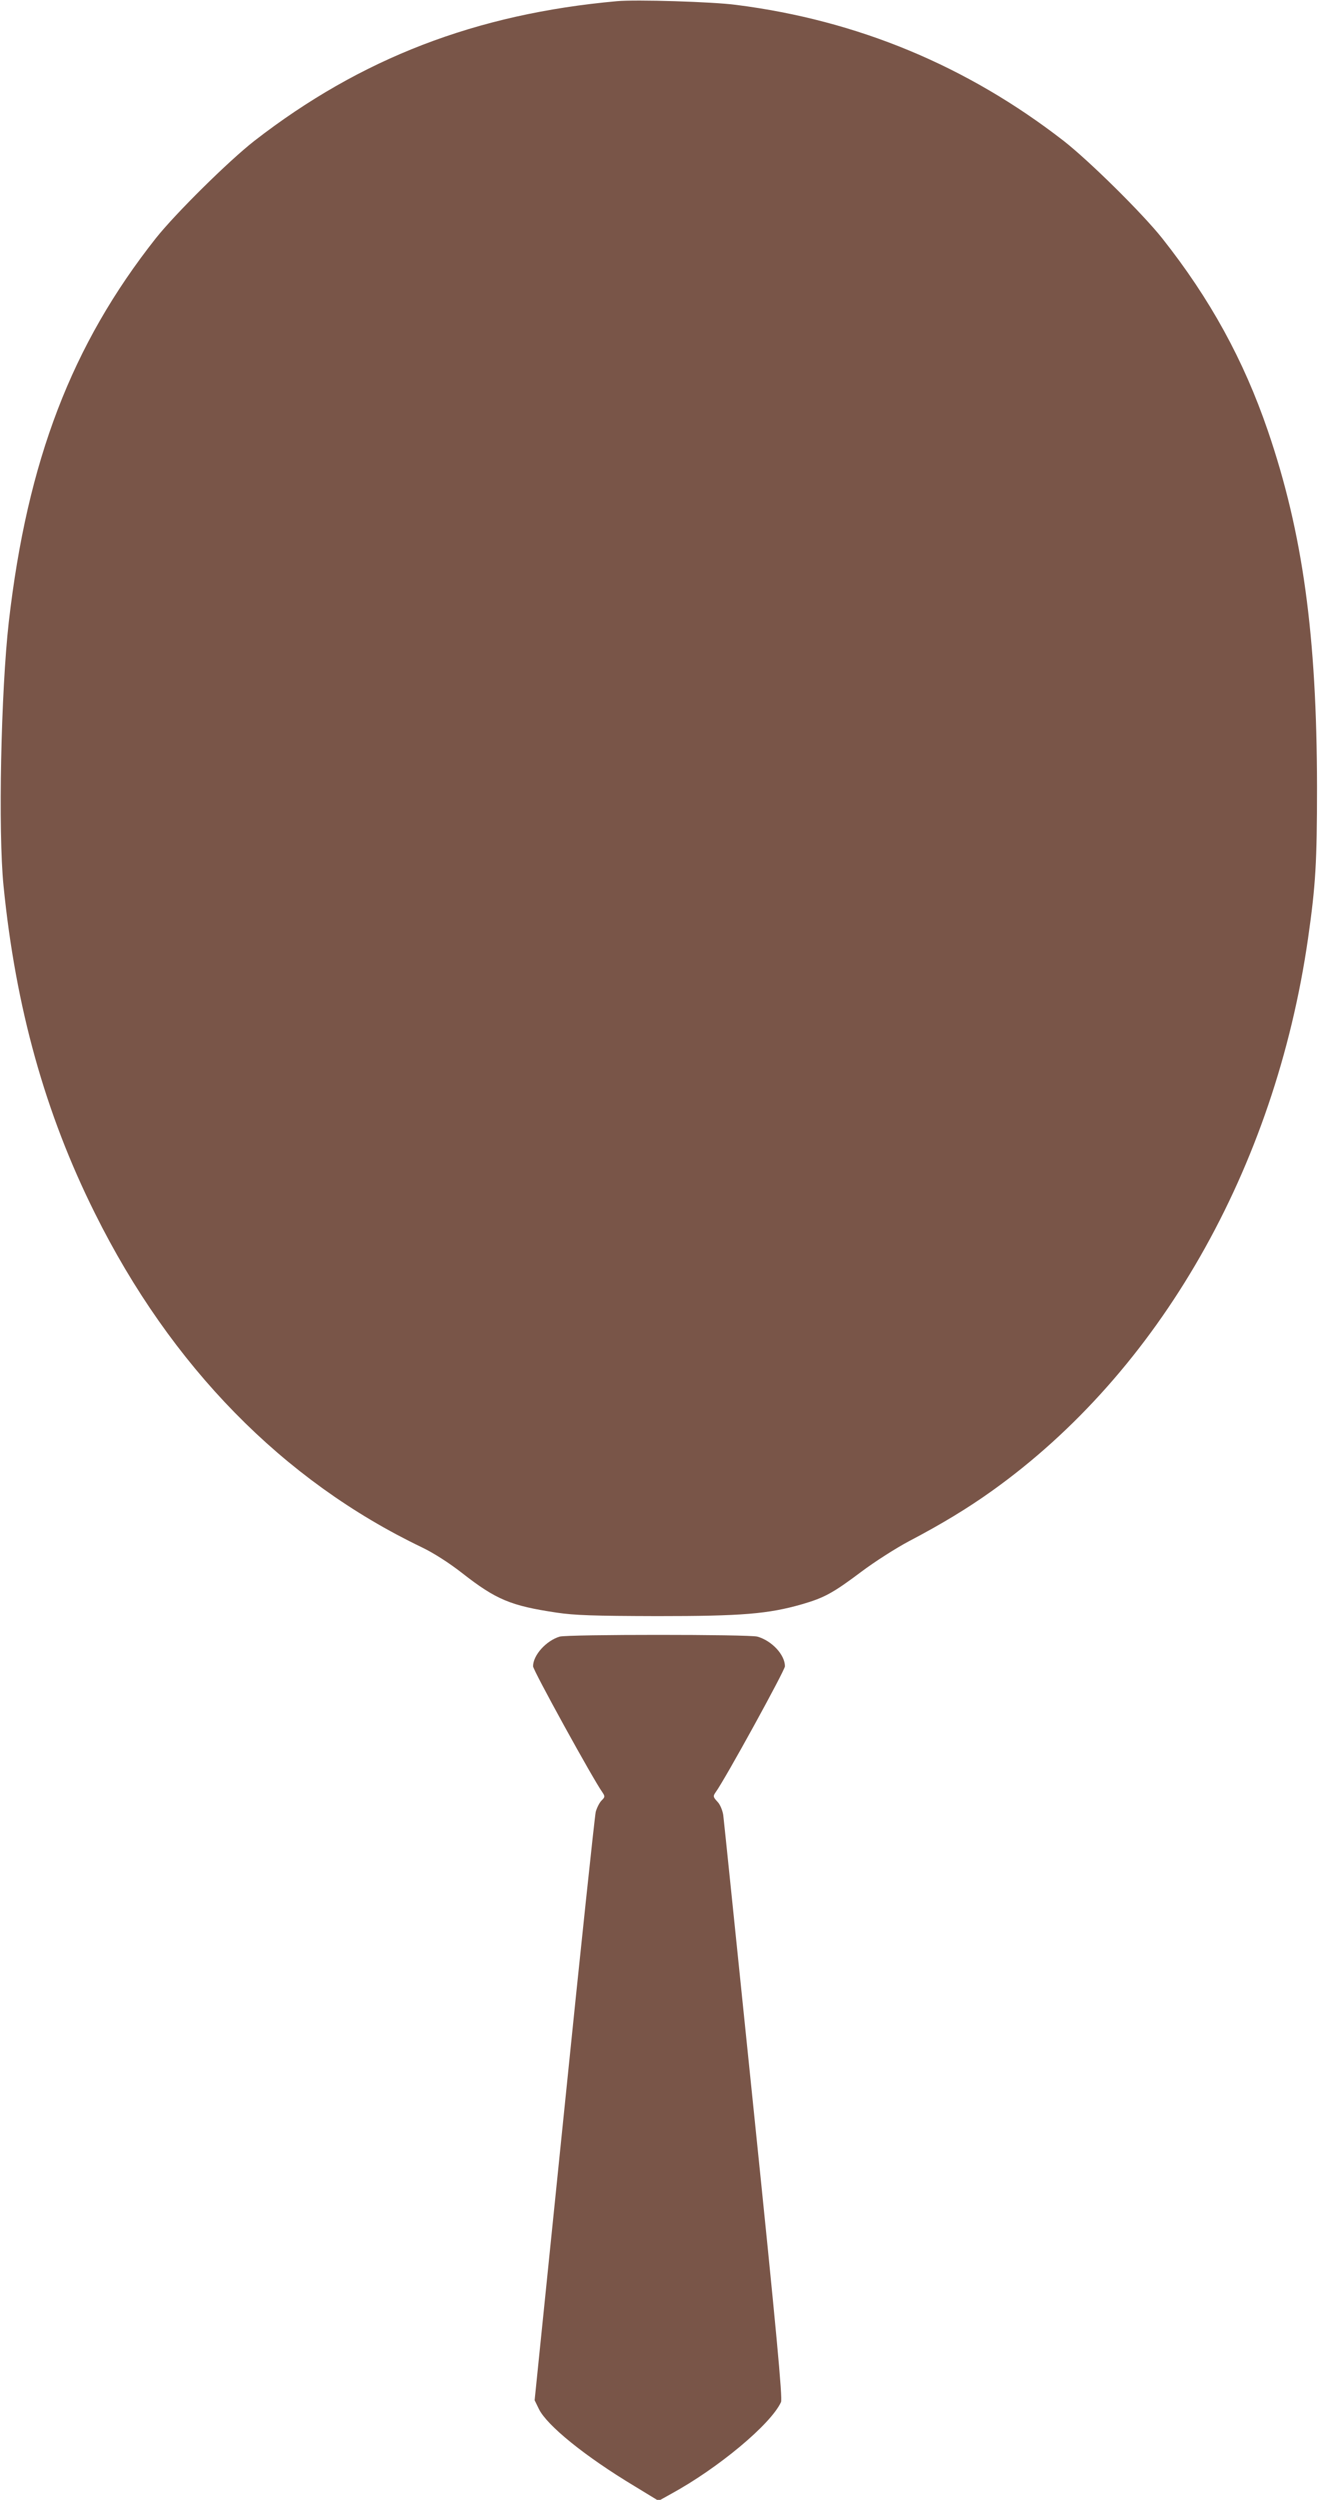
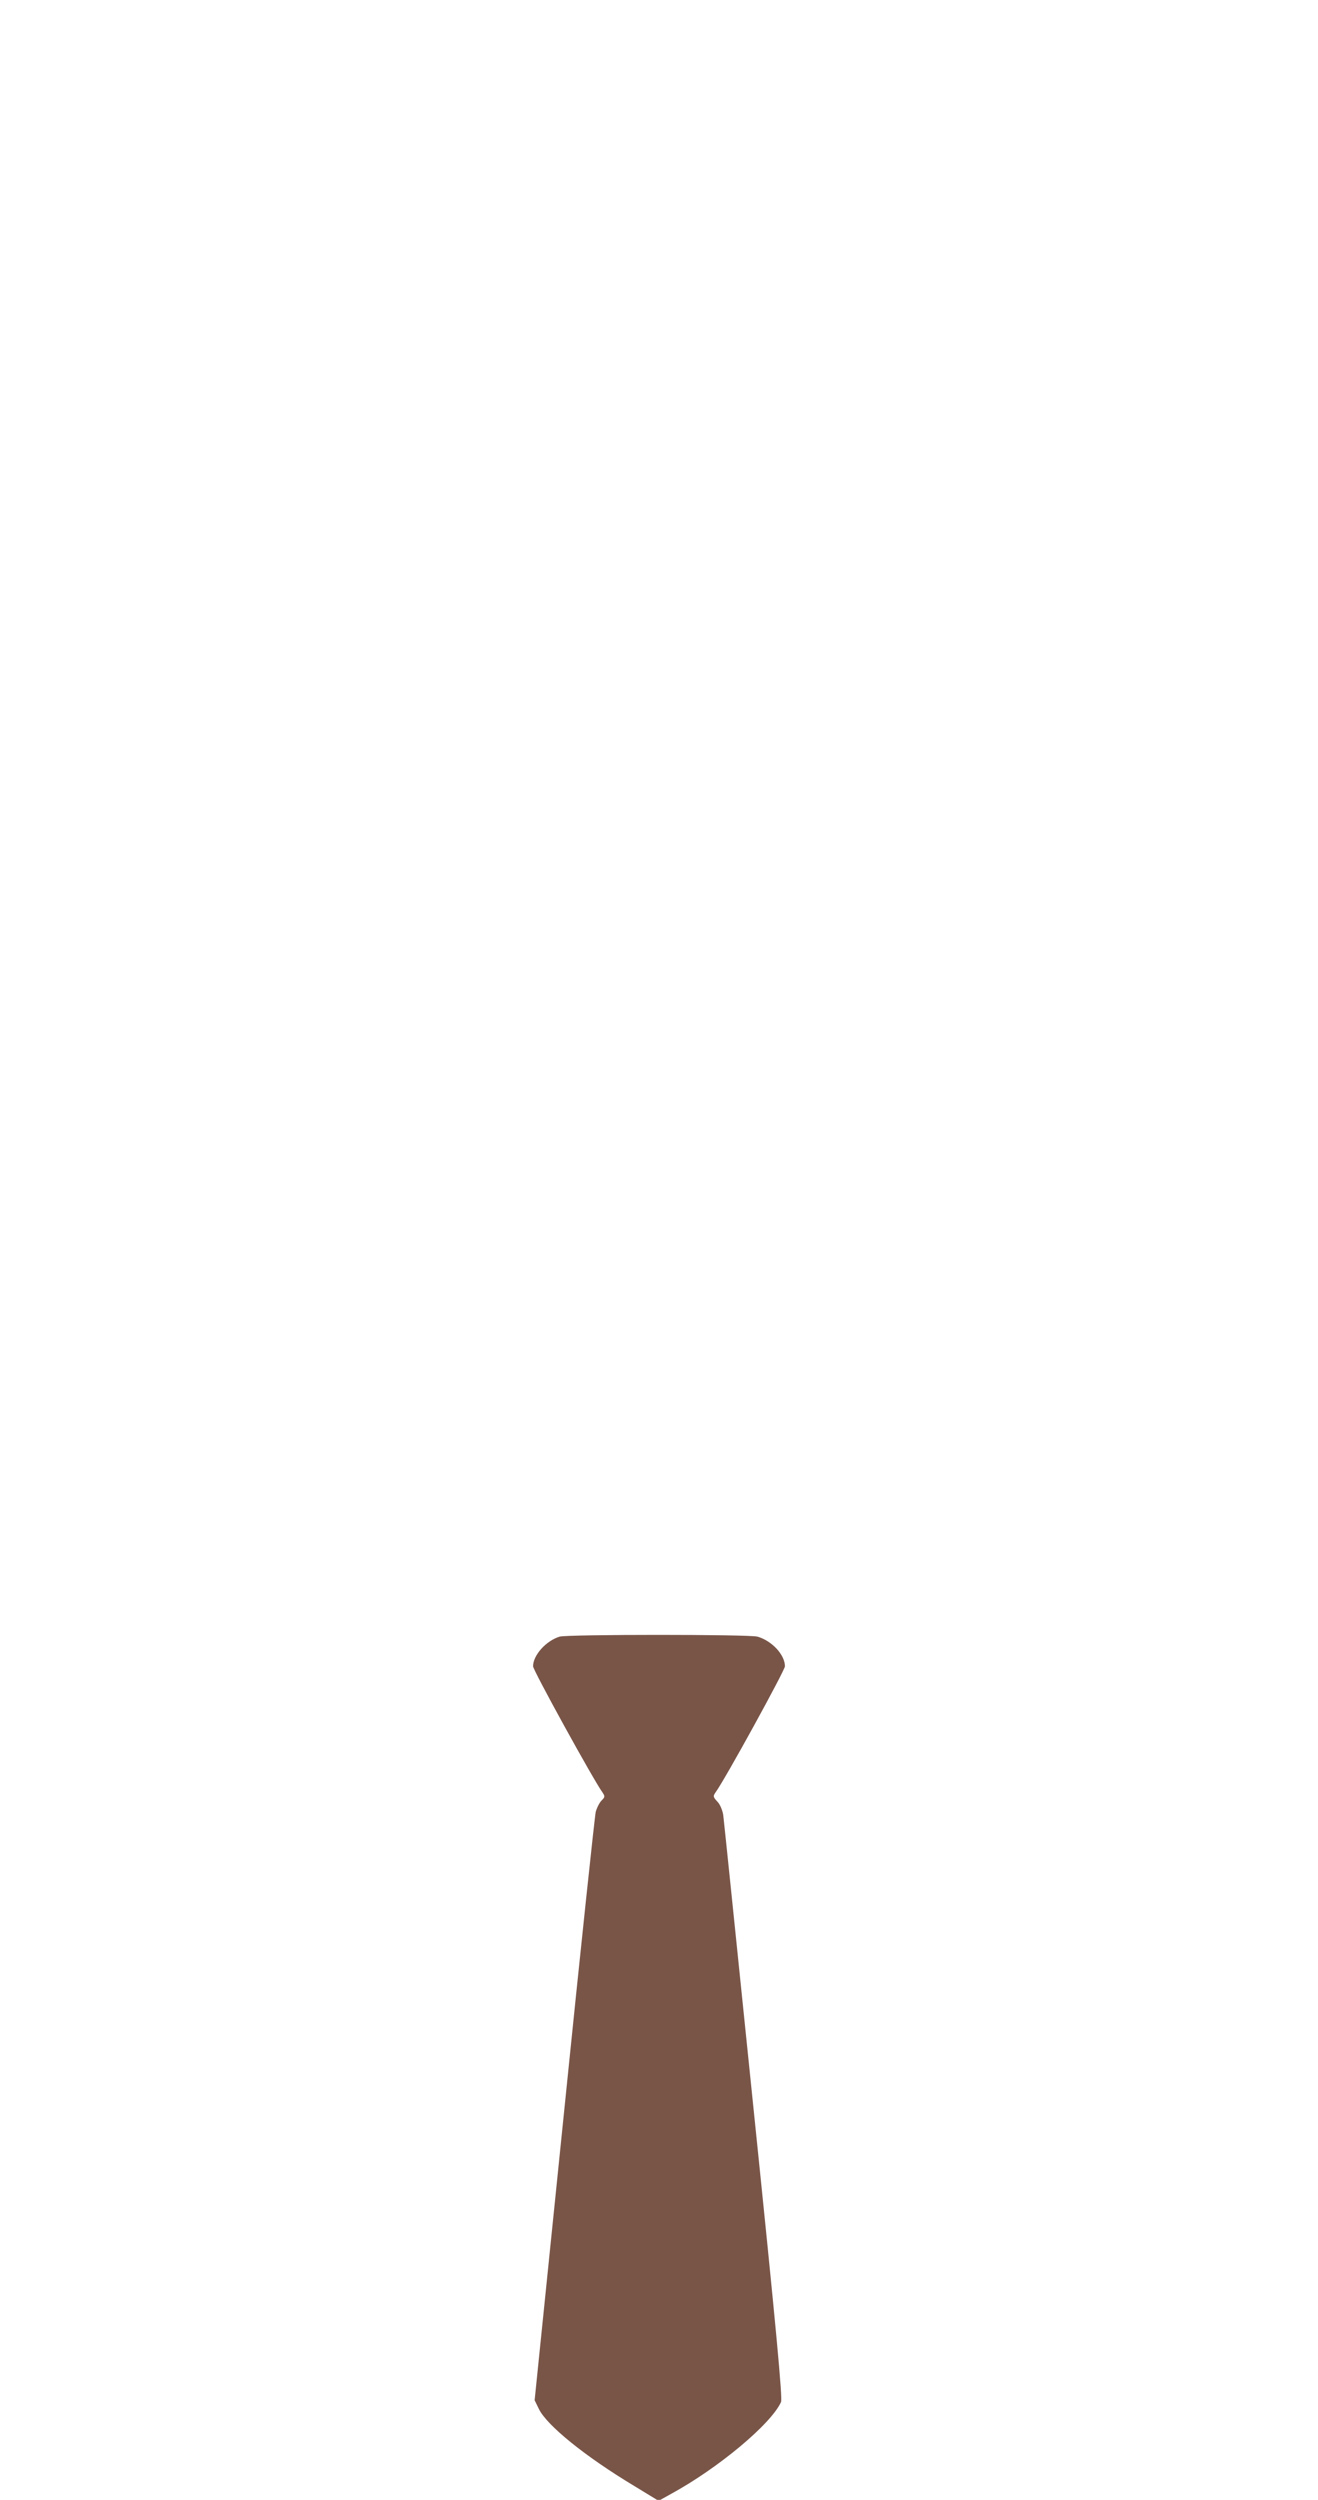
<svg xmlns="http://www.w3.org/2000/svg" version="1.0" width="675pt" height="1280pt" viewBox="0 0 675 1280" preserveAspectRatio="xMidYMid meet">
  <g transform="translate(0,1280) scale(0.1,-0.1)" fill="#795548" stroke="none">
-     <path d="M3160 12794 c-723 -65 -1313 -293 -1857 -715 -133 -104 -404 -372 -505 -499 -431 -546 -658 -1138 -753 -1965 -40 -353 -55 -1070 -27 -1350 62 -623 213 -1166 468 -1677 390 -785 964 -1370 1675 -1711 60 -29 137 -78 205 -131 175 -137 250 -168 484 -203 94 -14 188 -17 515 -18 436 0 569 11 743 61 114 33 159 58 303 166 69 52 179 122 245 157 166 87 301 169 424 257 856 611 1449 1648 1619 2829 39 272 46 391 46 775 -1 777 -73 1302 -252 1825 -124 362 -295 674 -541 985 -101 127 -372 395 -505 499 -495 384 -1055 617 -1677 696 -119 16 -514 28 -610 19z" />
    <path d="M2866 4420 c-69 -21 -136 -95 -136 -152 0 -20 306 -576 355 -645 14 -21 14 -24 -4 -42 -11 -11 -24 -37 -30 -58 -5 -21 -78 -707 -161 -1525 l-152 -1488 22 -45 c41 -84 237 -243 490 -395 l123 -75 61 34 c243 132 515 359 566 472 8 19 -23 358 -140 1494 -83 809 -153 1489 -156 1512 -4 24 -16 54 -30 68 -22 24 -23 28 -9 48 50 69 355 625 355 645 0 59 -67 131 -141 152 -42 12 -972 12 -1013 0z" />
  </g>
</svg>